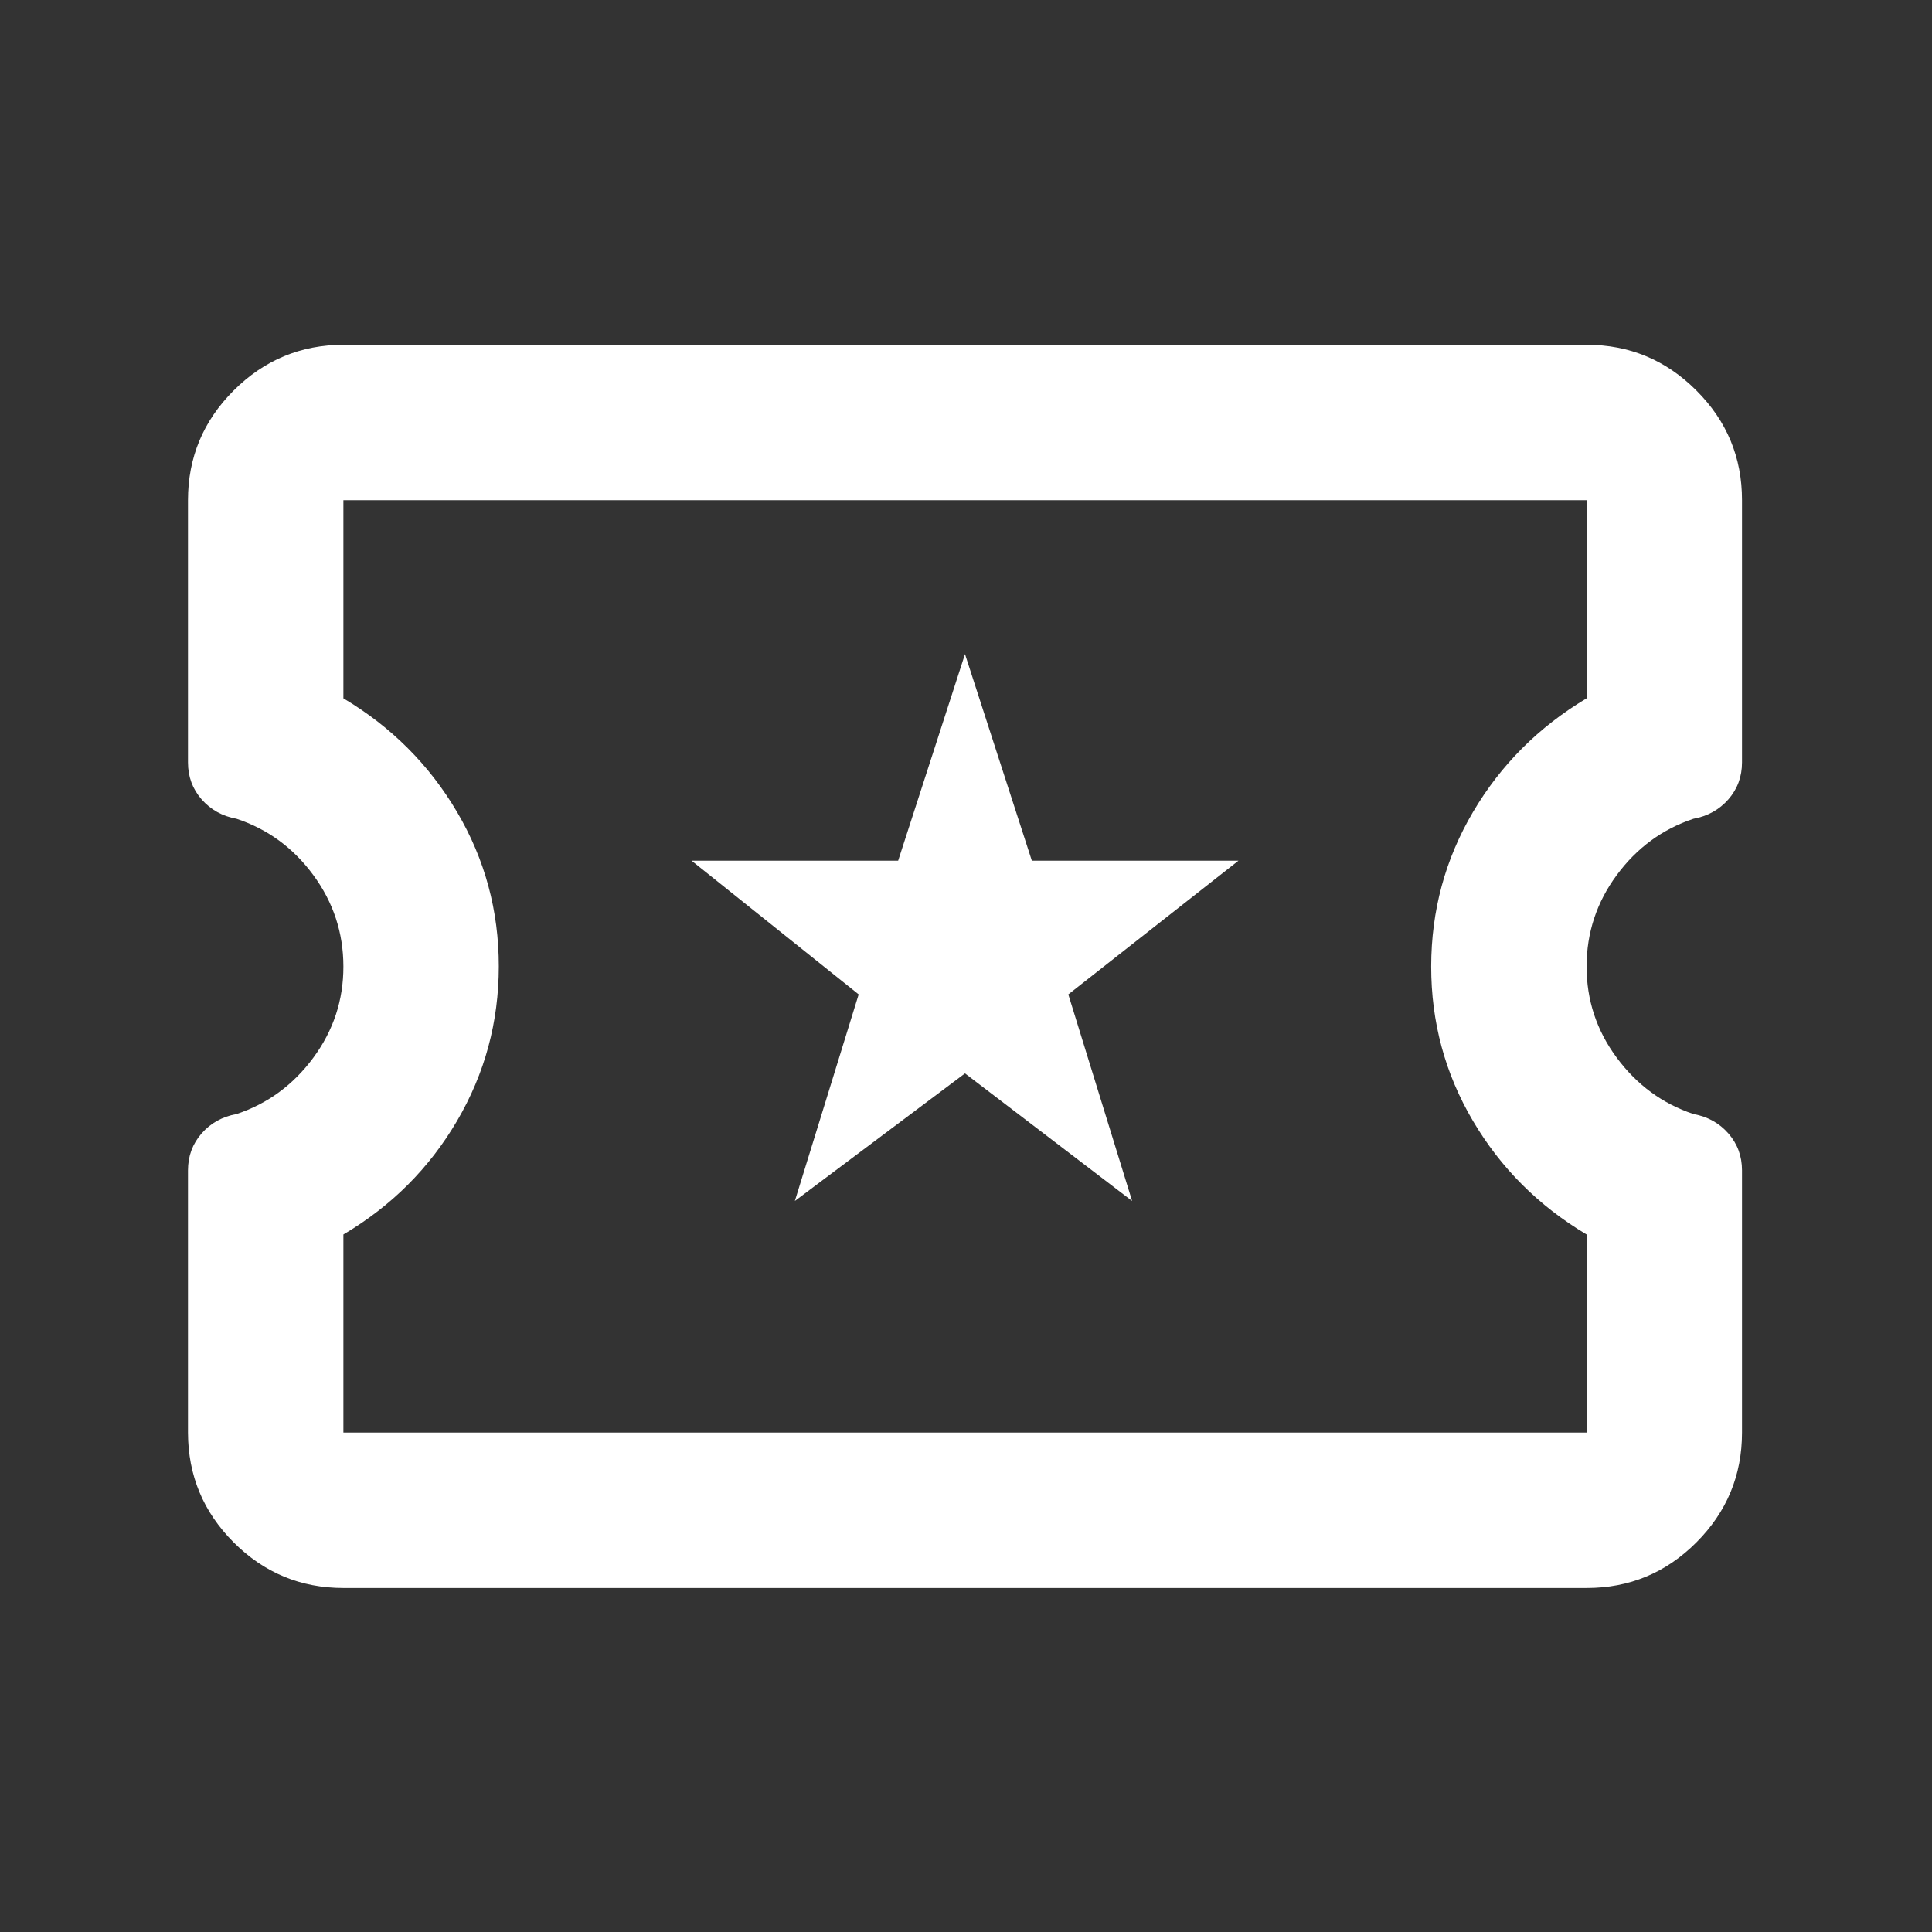
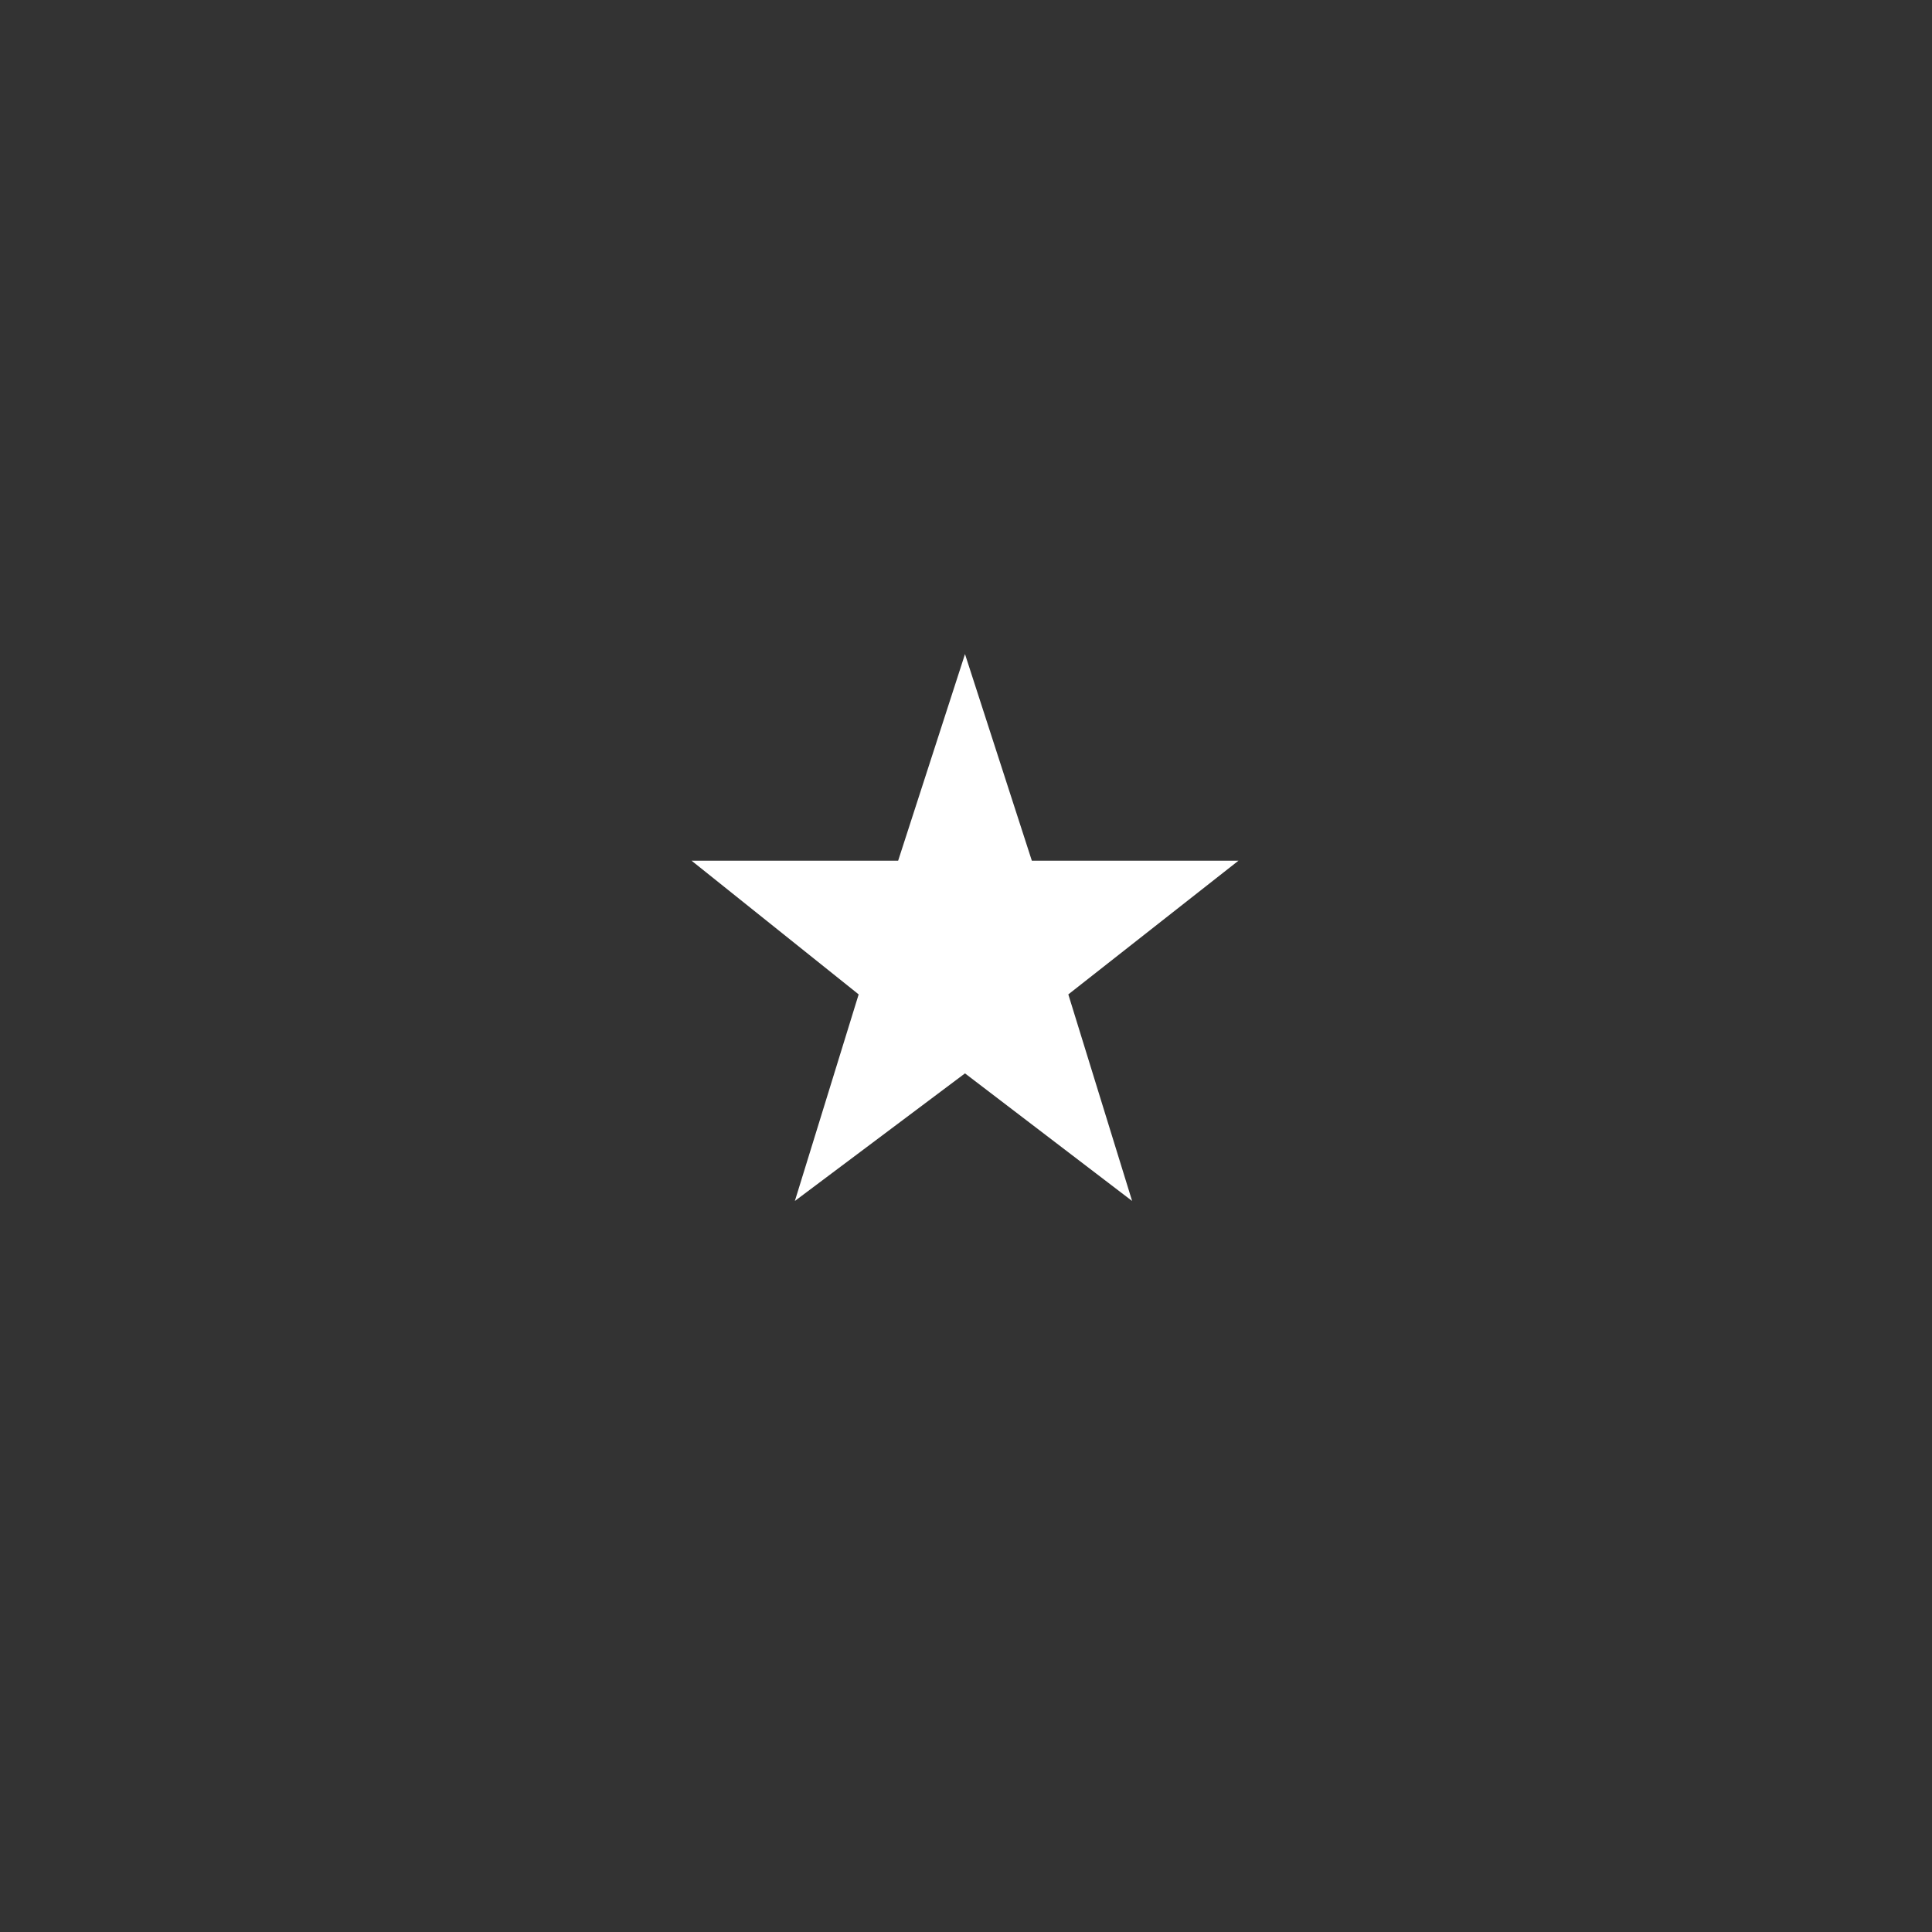
<svg xmlns="http://www.w3.org/2000/svg" width="50" height="50" viewBox="0 0 50 50" fill="none">
  <rect x="0" y="0" width="50" height="50" fill="#333333" stroke="none" />
-   <path d="M8.887 41.097C7.781 41.097 6.835 40.704 6.048 39.917C5.261 39.13 4.867 38.183 4.865 37.075V30.289C4.865 29.92 4.983 29.602 5.217 29.334C5.452 29.065 5.754 28.898 6.122 28.831C6.927 28.563 7.589 28.077 8.109 27.373C8.629 26.669 8.889 25.882 8.887 25.01C8.886 24.139 8.626 23.351 8.109 22.648C7.592 21.944 6.929 21.458 6.122 21.19C5.754 21.123 5.452 20.955 5.217 20.687C4.983 20.419 4.865 20.1 4.865 19.732V12.945C4.865 11.839 5.26 10.893 6.048 10.106C6.836 9.319 7.783 8.925 8.887 8.923H41.061C42.167 8.923 43.114 9.317 43.902 10.106C44.691 10.894 45.084 11.84 45.083 12.945V19.732C45.083 20.1 44.965 20.419 44.731 20.687C44.496 20.955 44.194 21.123 43.826 21.19C43.022 21.458 42.36 21.944 41.841 22.648C41.322 23.351 41.062 24.139 41.061 25.01C41.06 25.882 41.32 26.669 41.841 27.373C42.363 28.077 43.024 28.563 43.826 28.831C44.194 28.898 44.496 29.065 44.731 29.334C44.965 29.602 45.083 29.92 45.083 30.289V37.075C45.083 38.181 44.689 39.129 43.902 39.917C43.115 40.705 42.168 41.098 41.061 41.097H8.887ZM8.887 37.075H41.061V31.948C39.821 31.21 38.84 30.23 38.119 29.008C37.398 27.785 37.038 26.453 37.039 25.01C37.041 23.568 37.401 22.236 38.121 21.015C38.841 19.793 39.821 18.813 41.061 18.073V12.945H8.887V18.073C10.127 18.81 11.108 19.791 11.829 21.015C12.55 22.239 12.91 23.57 12.909 25.01C12.908 26.45 12.548 27.782 11.829 29.008C11.111 30.233 10.13 31.213 8.887 31.948V37.075Z" fill="white" />
  <path d="M24.974 27.779L20.571 31.081L22.222 25.735L17.898 22.275H23.244L24.974 16.928L26.704 22.275H32.051L27.648 25.735L29.299 31.081L24.974 27.779Z" fill="white" />
</svg>